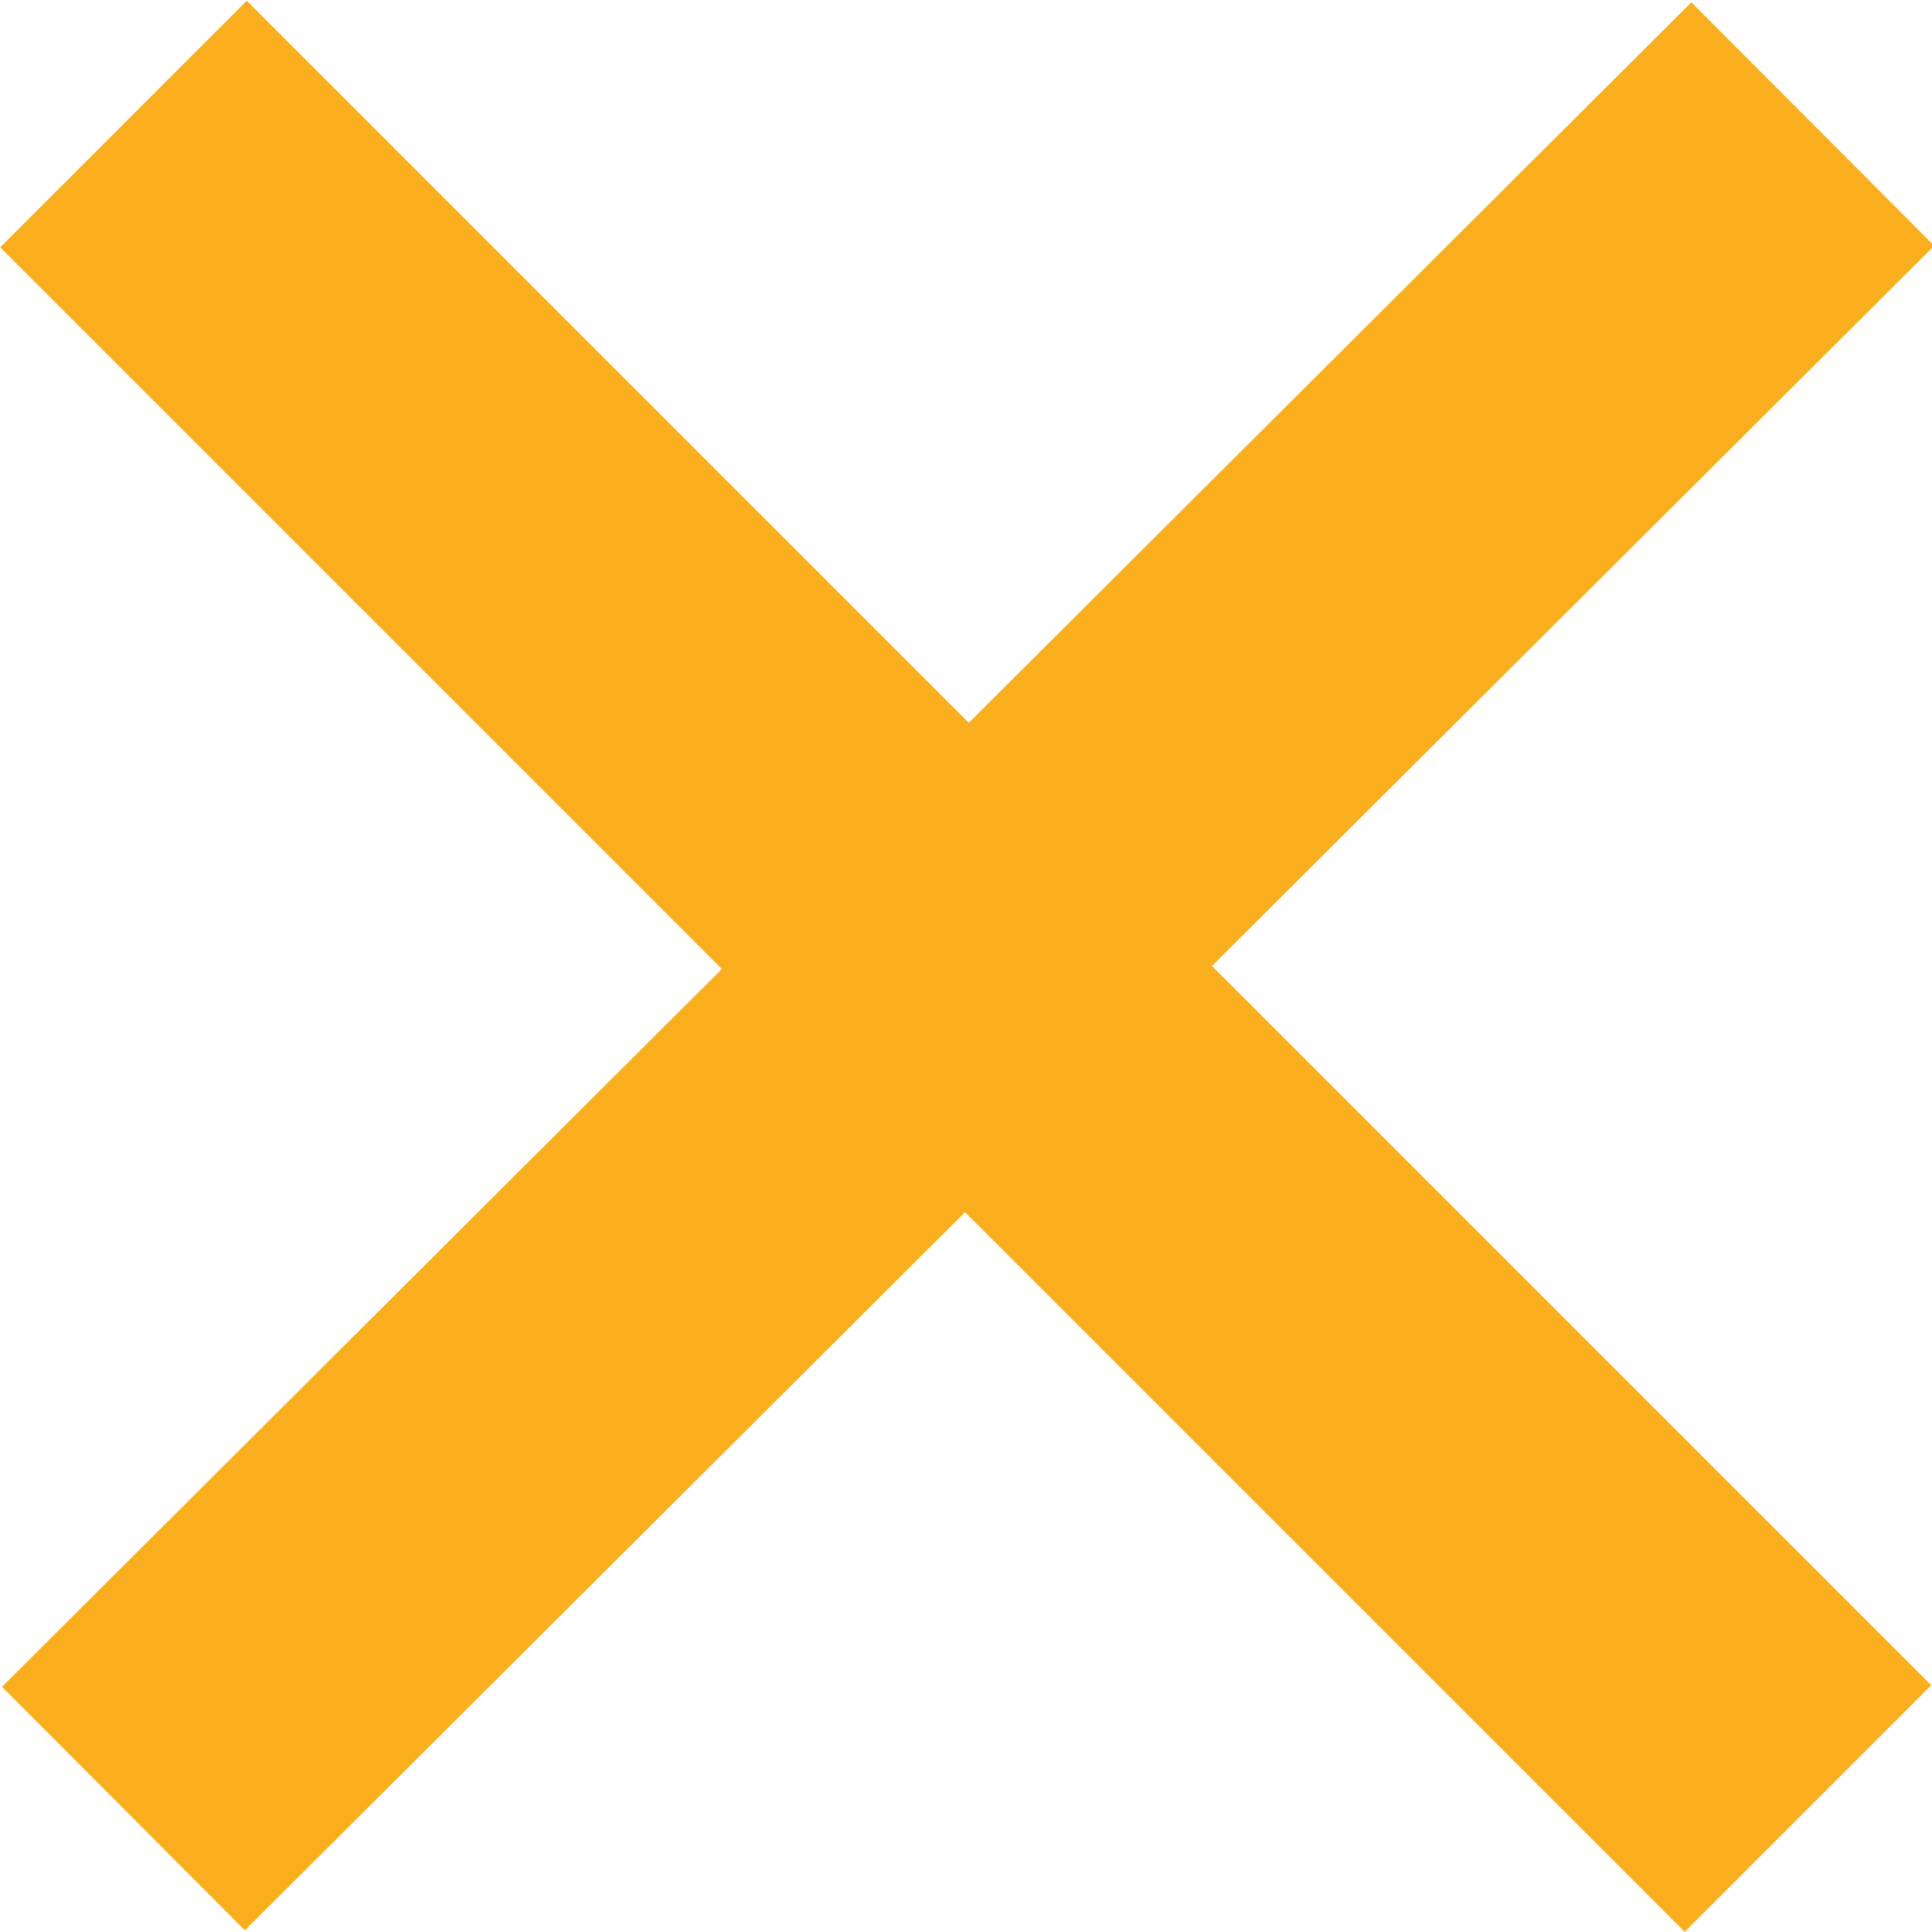
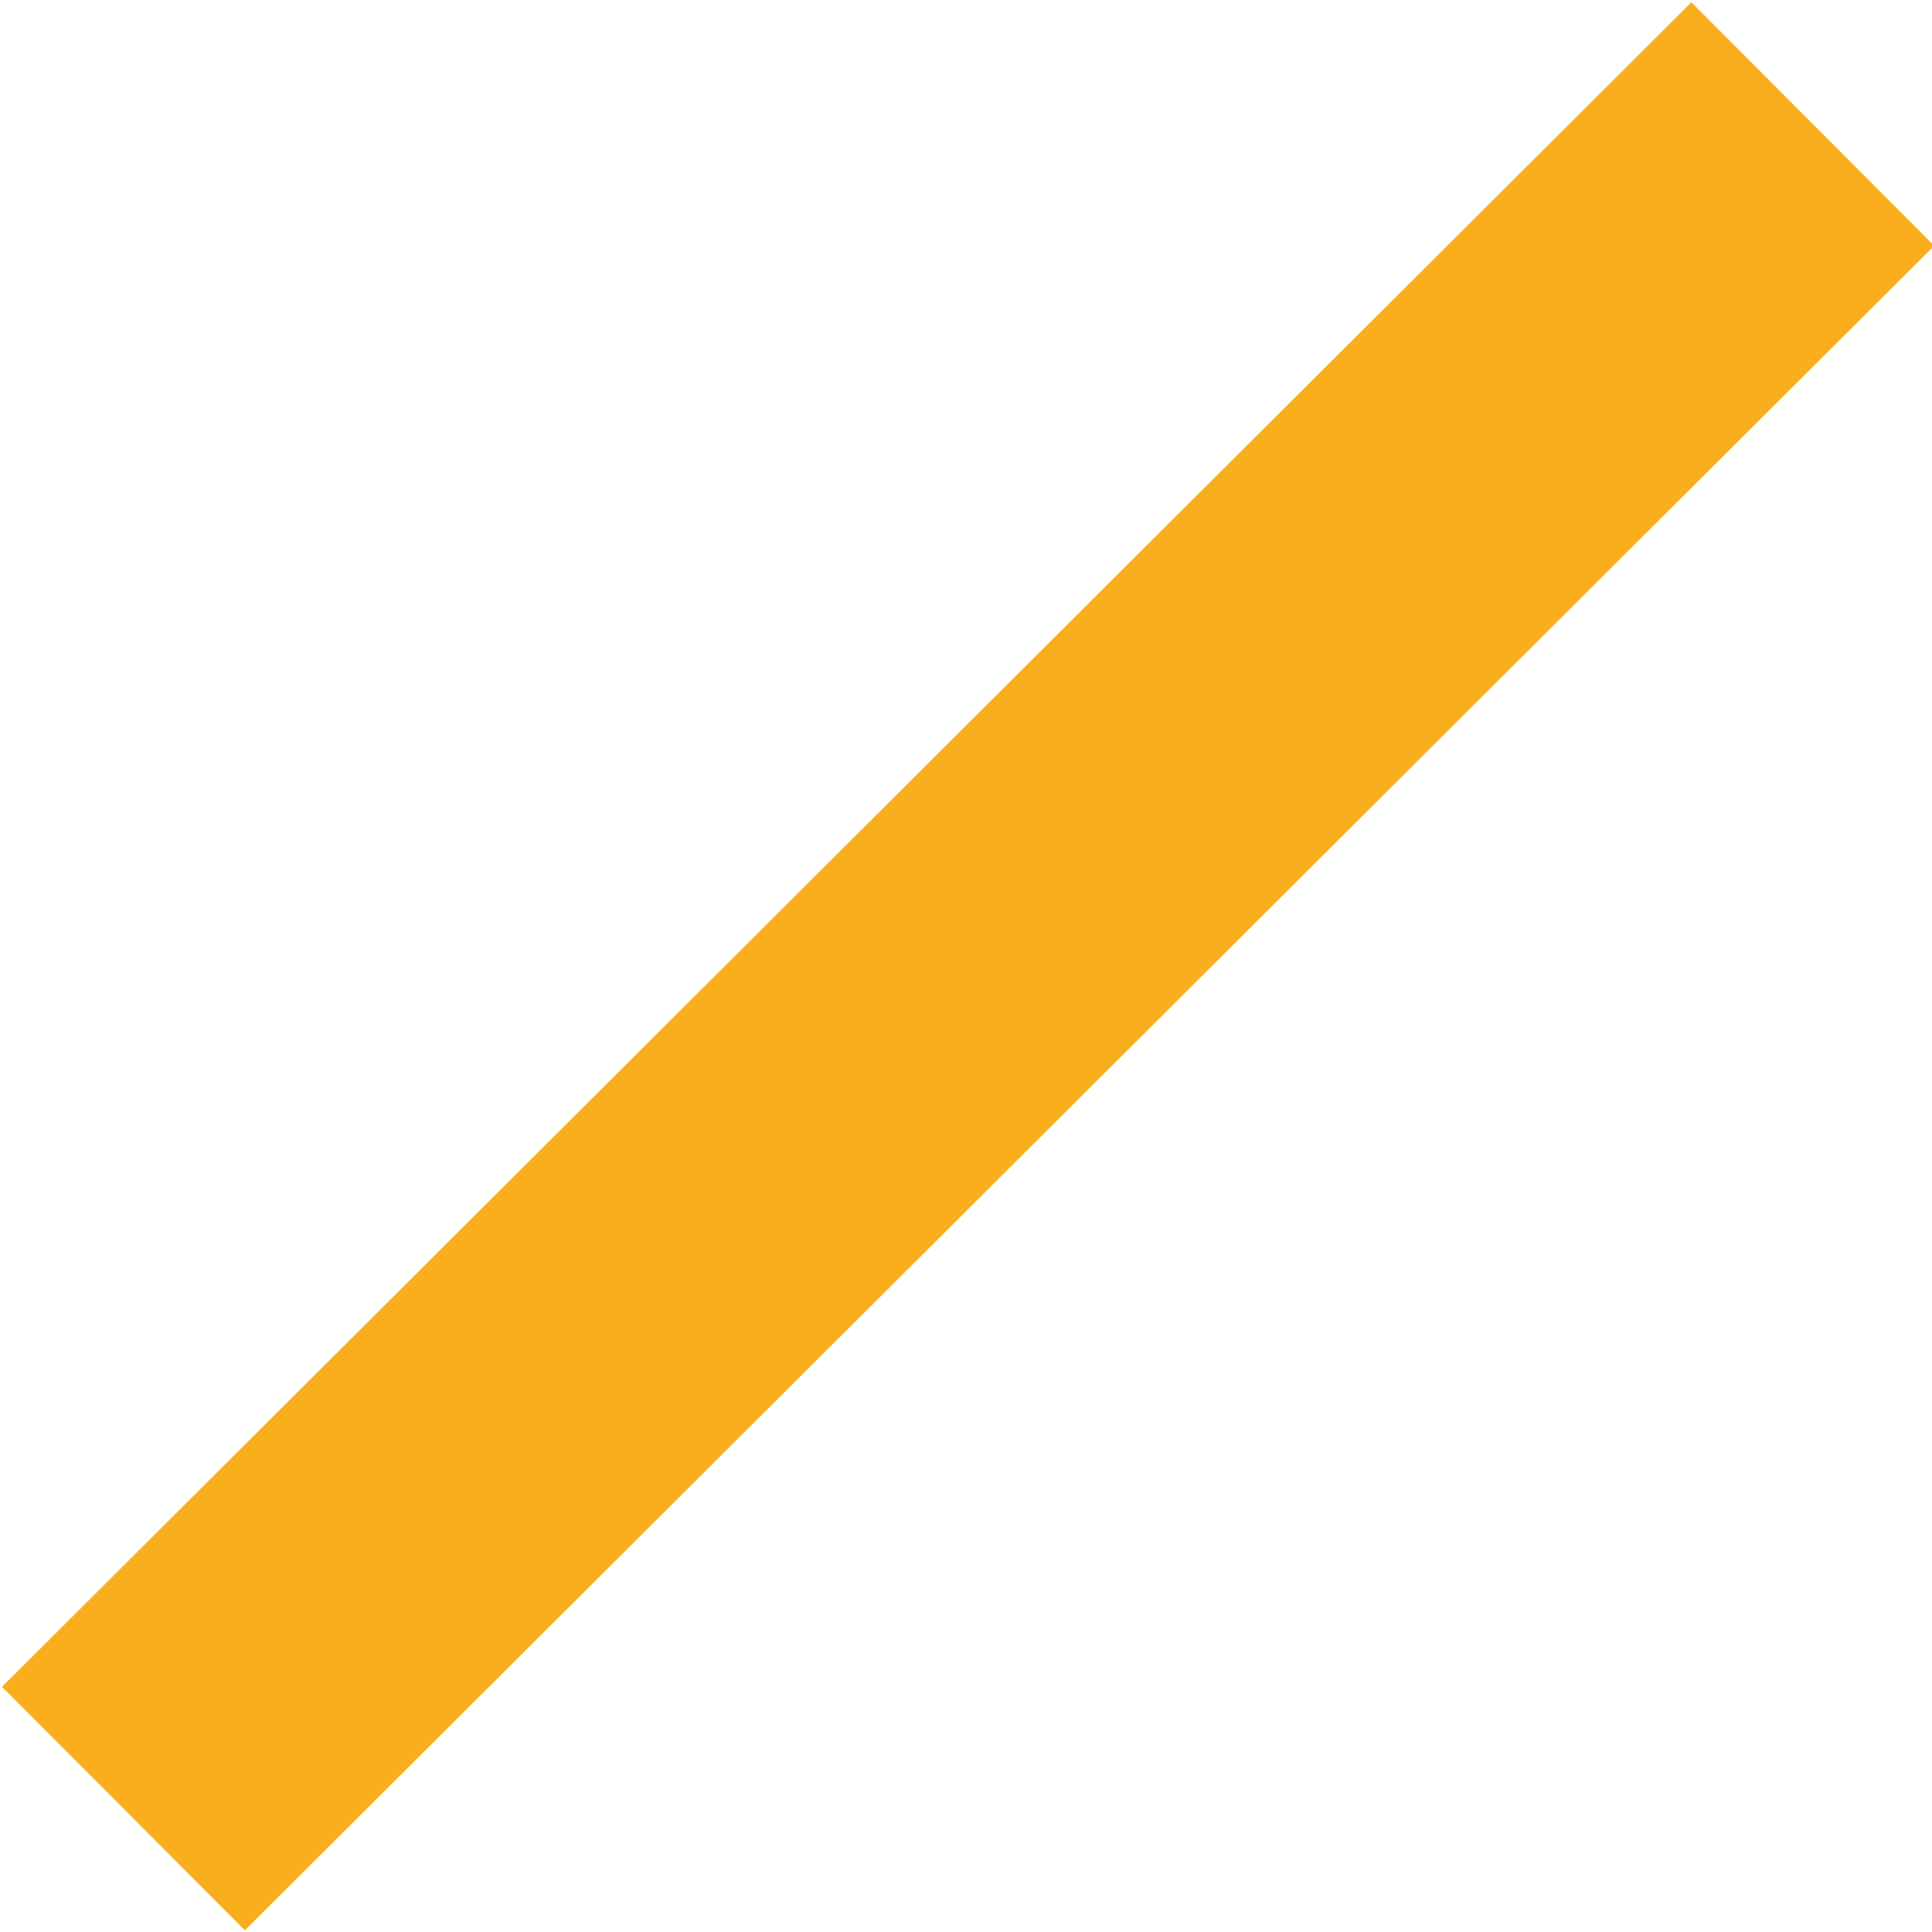
<svg xmlns="http://www.w3.org/2000/svg" version="1.0" width="100" height="100" id="svg8978">
  <defs id="defs8980" />
  <g id="layer1">
-     <path d="M 6.39,6.42 C 93.58,93.61 93.58,93.61 93.58,93.61" style="fill:none;fill-rule:evenodd;stroke:#f9af1d;stroke-width:18.052;stroke-linecap:butt;stroke-linejoin:miter;stroke-miterlimit:4;stroke-dasharray:none;stroke-opacity:1" id="path8986" />
    <path d="M 6.389,93.611 C 93.83,6.419 93.83,6.419 93.83,6.419" style="fill:none;fill-rule:evenodd;stroke:#f9af1d;stroke-width:17.802;stroke-linecap:butt;stroke-linejoin:miter;stroke-miterlimit:4;stroke-dasharray:none;stroke-opacity:1" id="path8988" />
  </g>
</svg>